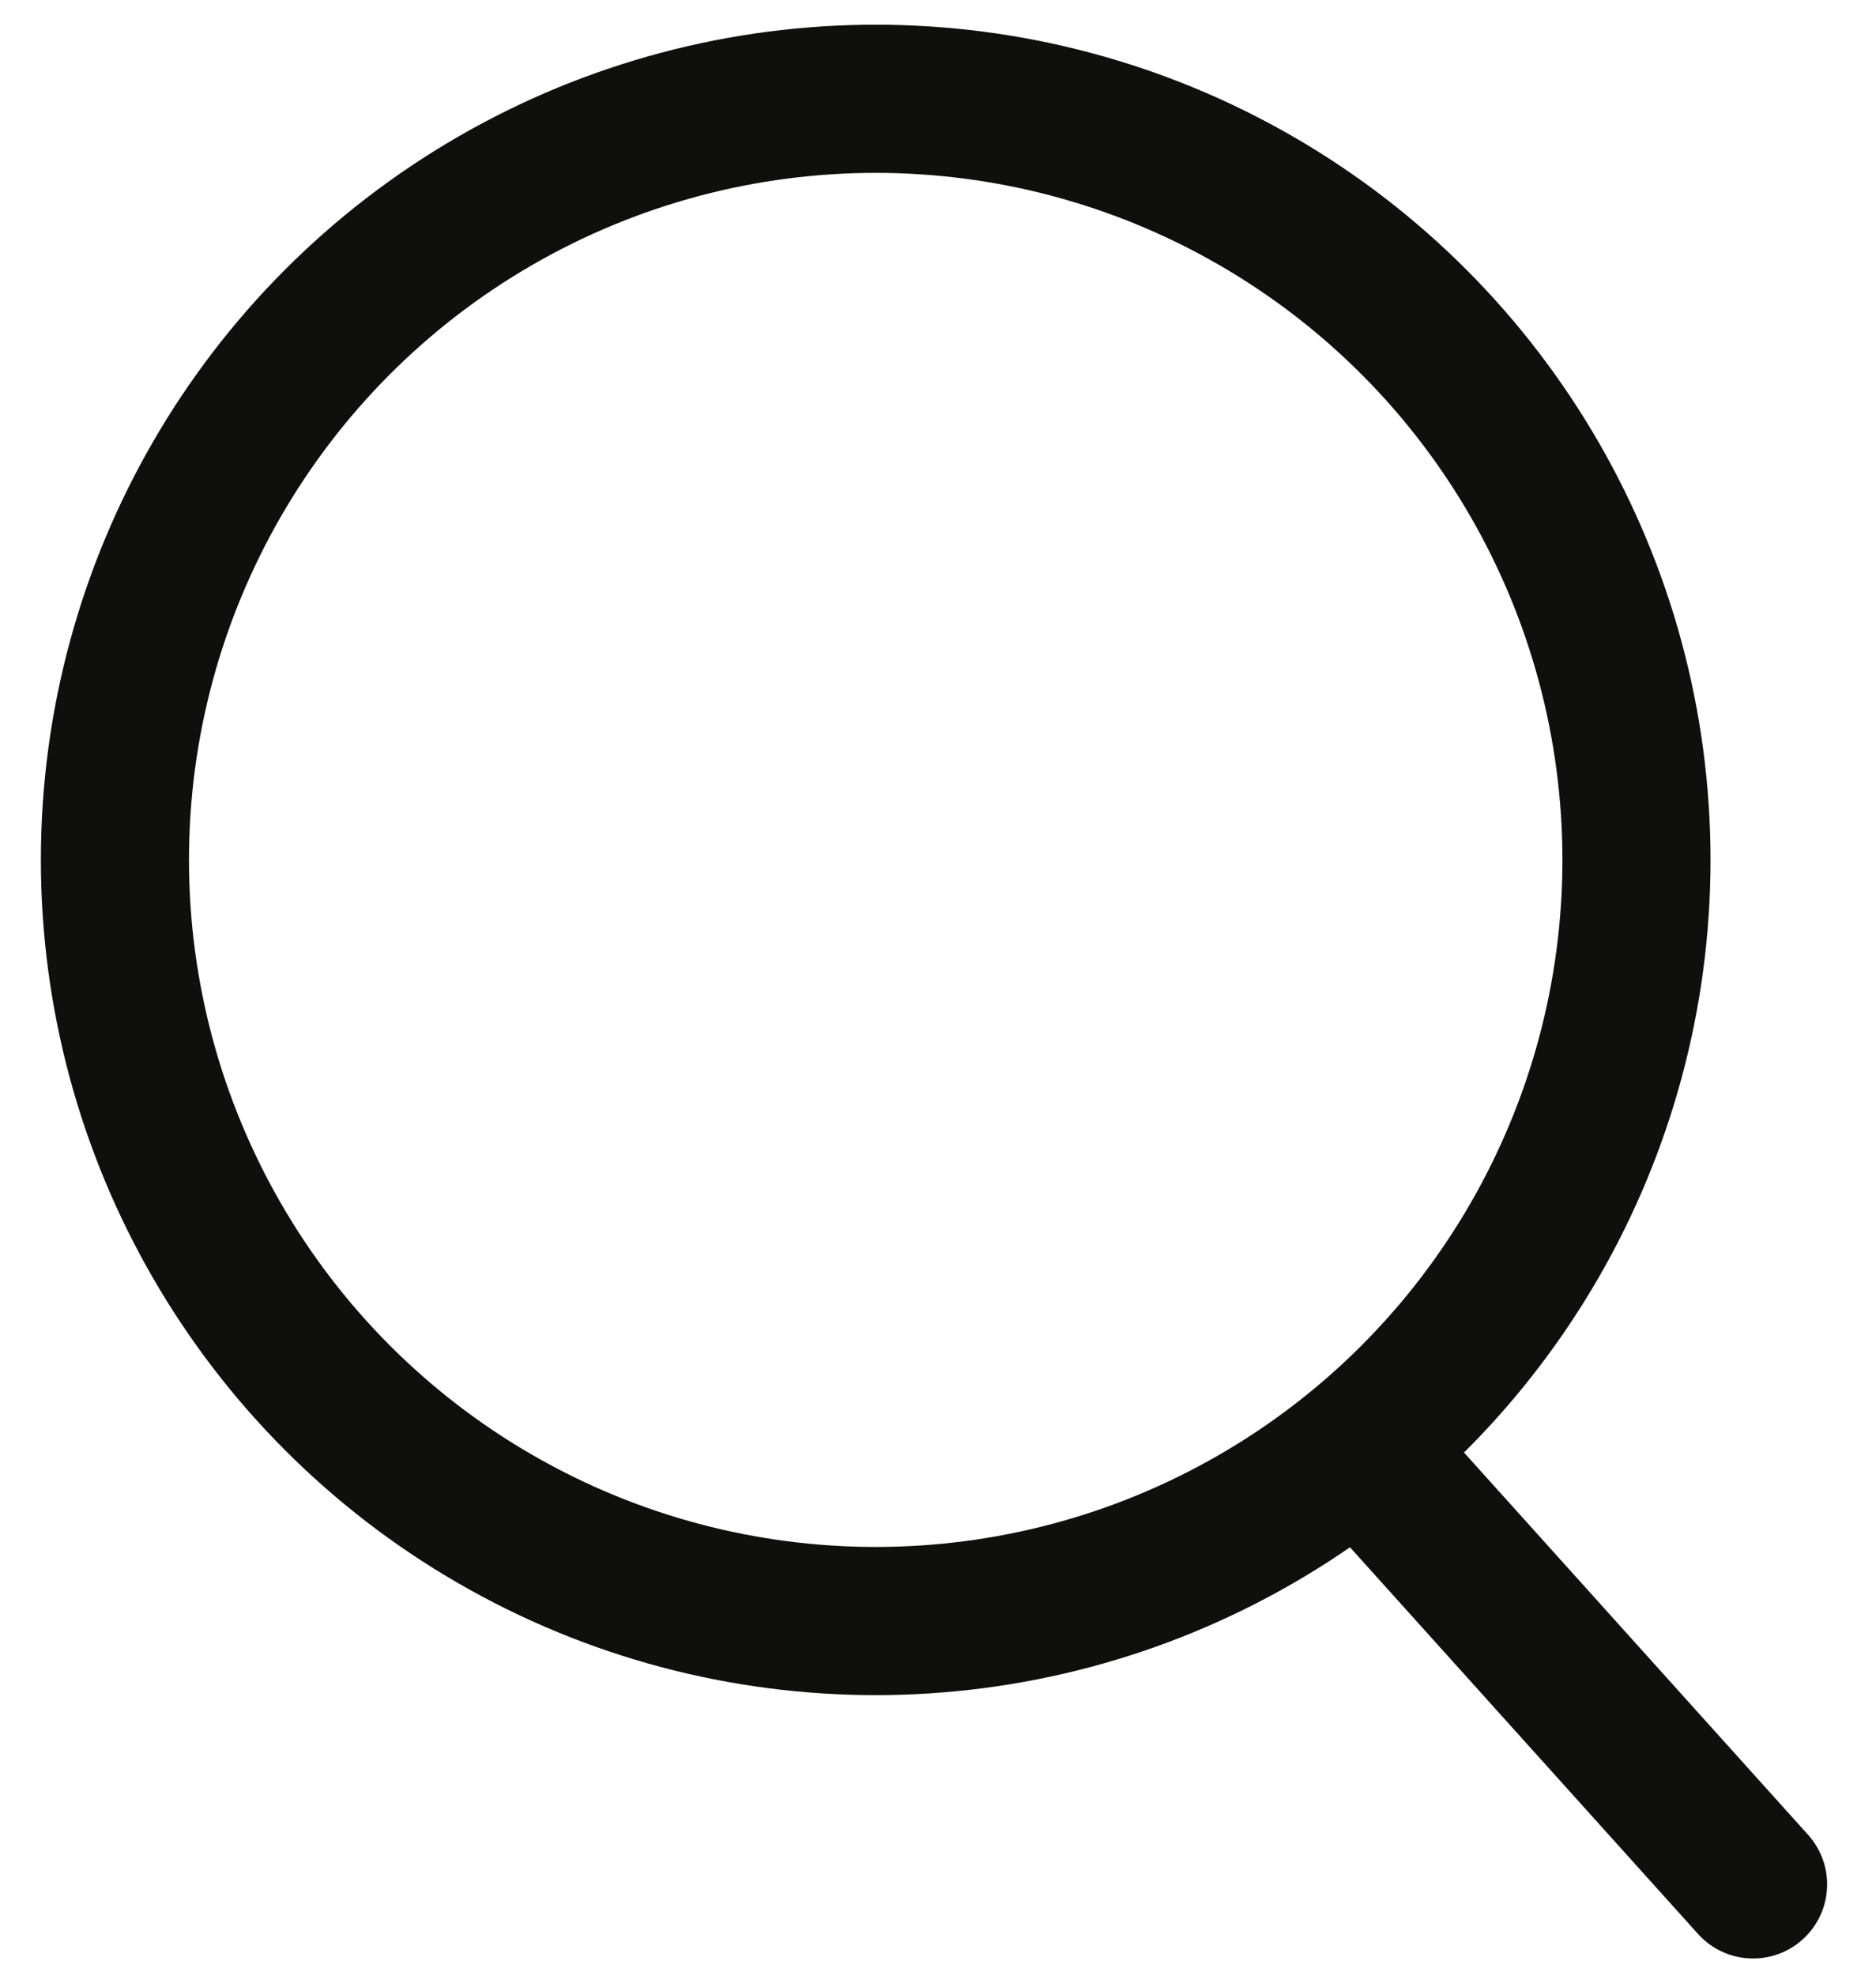
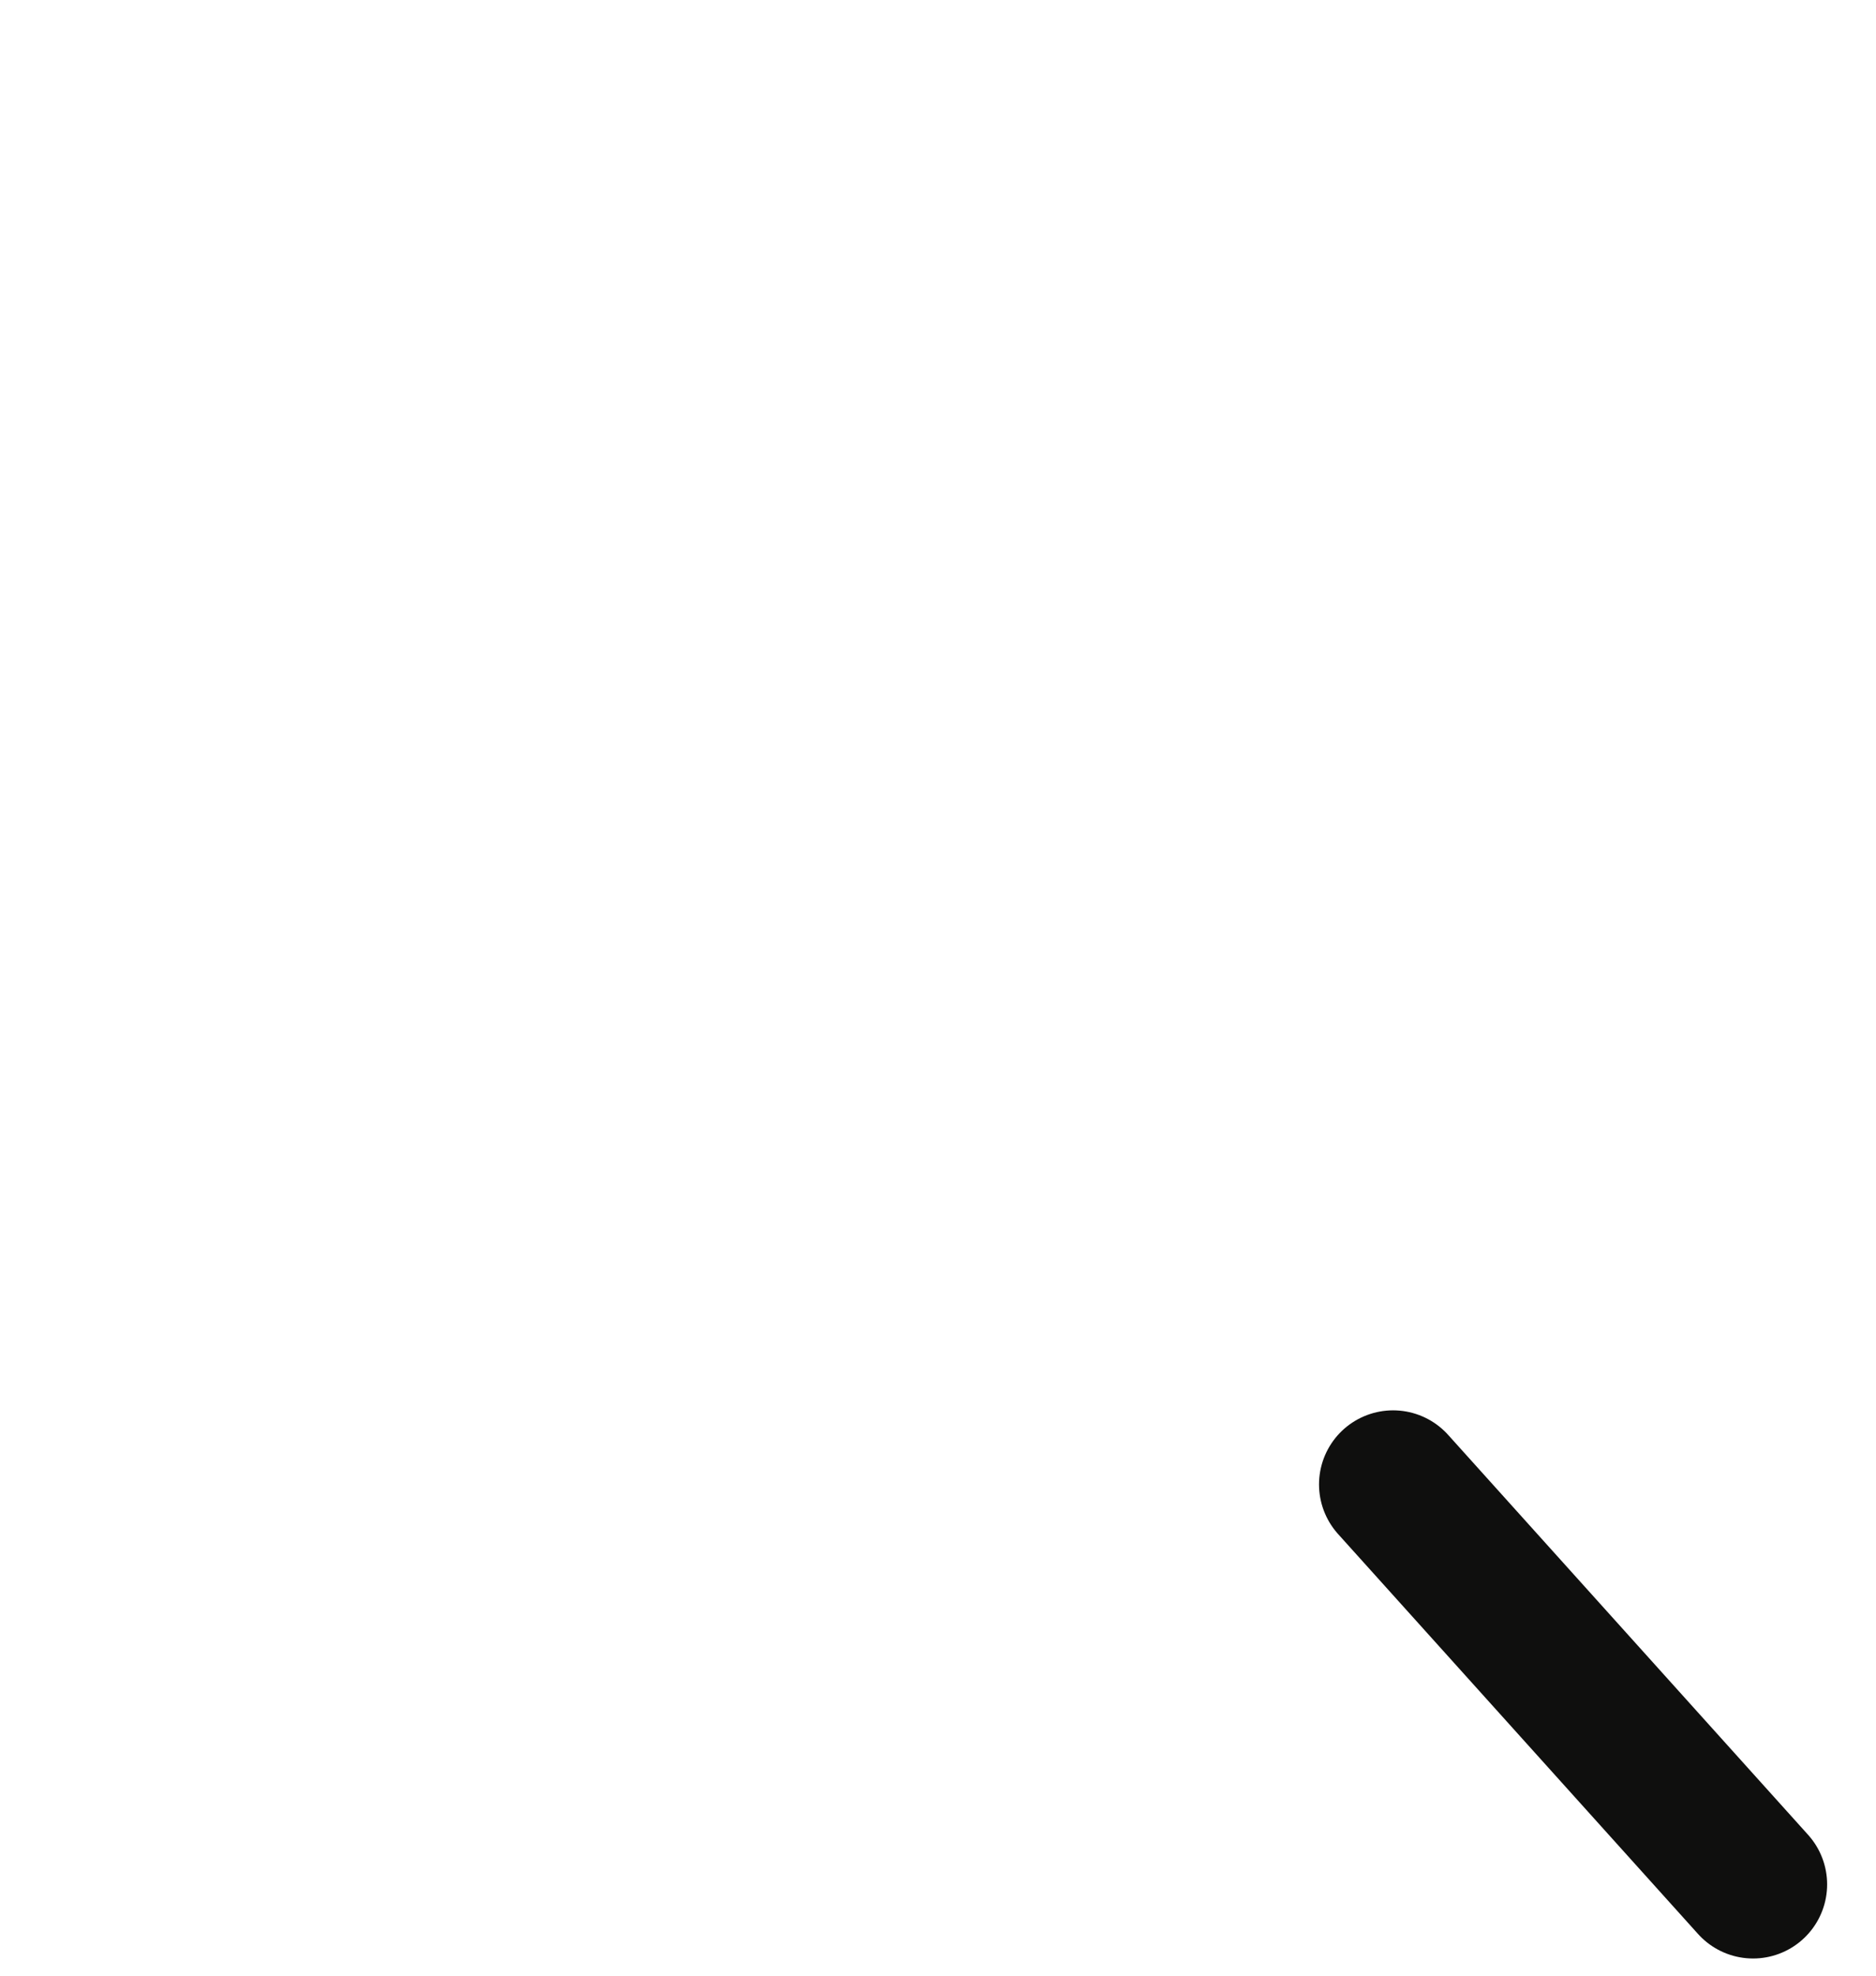
<svg xmlns="http://www.w3.org/2000/svg" width="19" height="20" viewBox="0 0 19 20" fill="none">
-   <circle cx="8.869" cy="8.705" r="7.705" stroke="#0F0F0E" stroke-width="1.5" stroke-linecap="round" stroke-linejoin="round" />
  <path d="M14.109 15.027L17.755 19.076" stroke="#0F0F0E" stroke-width="1.5" stroke-linecap="round" stroke-linejoin="round" />
</svg>